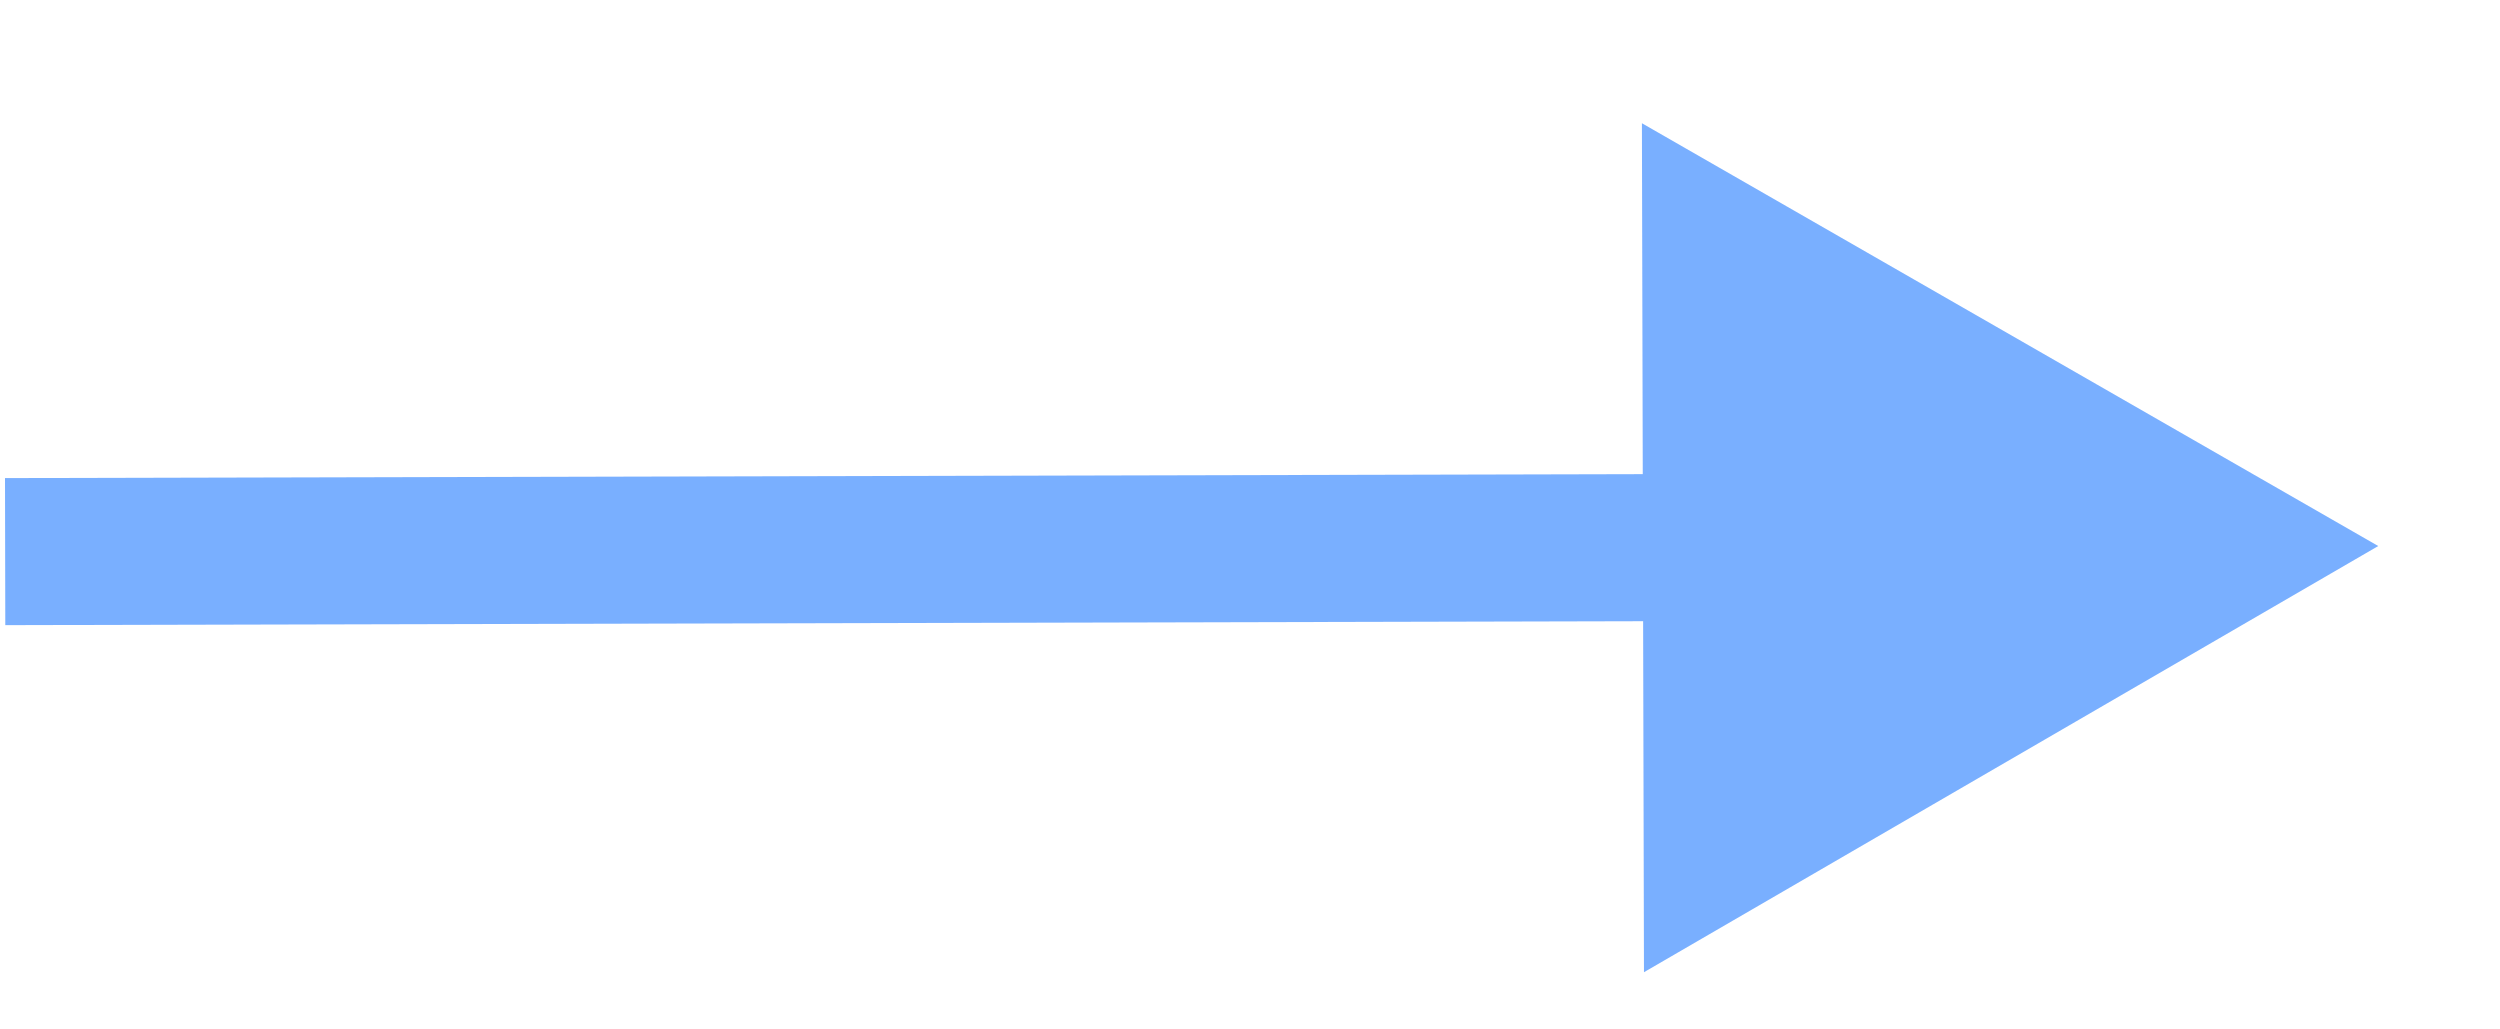
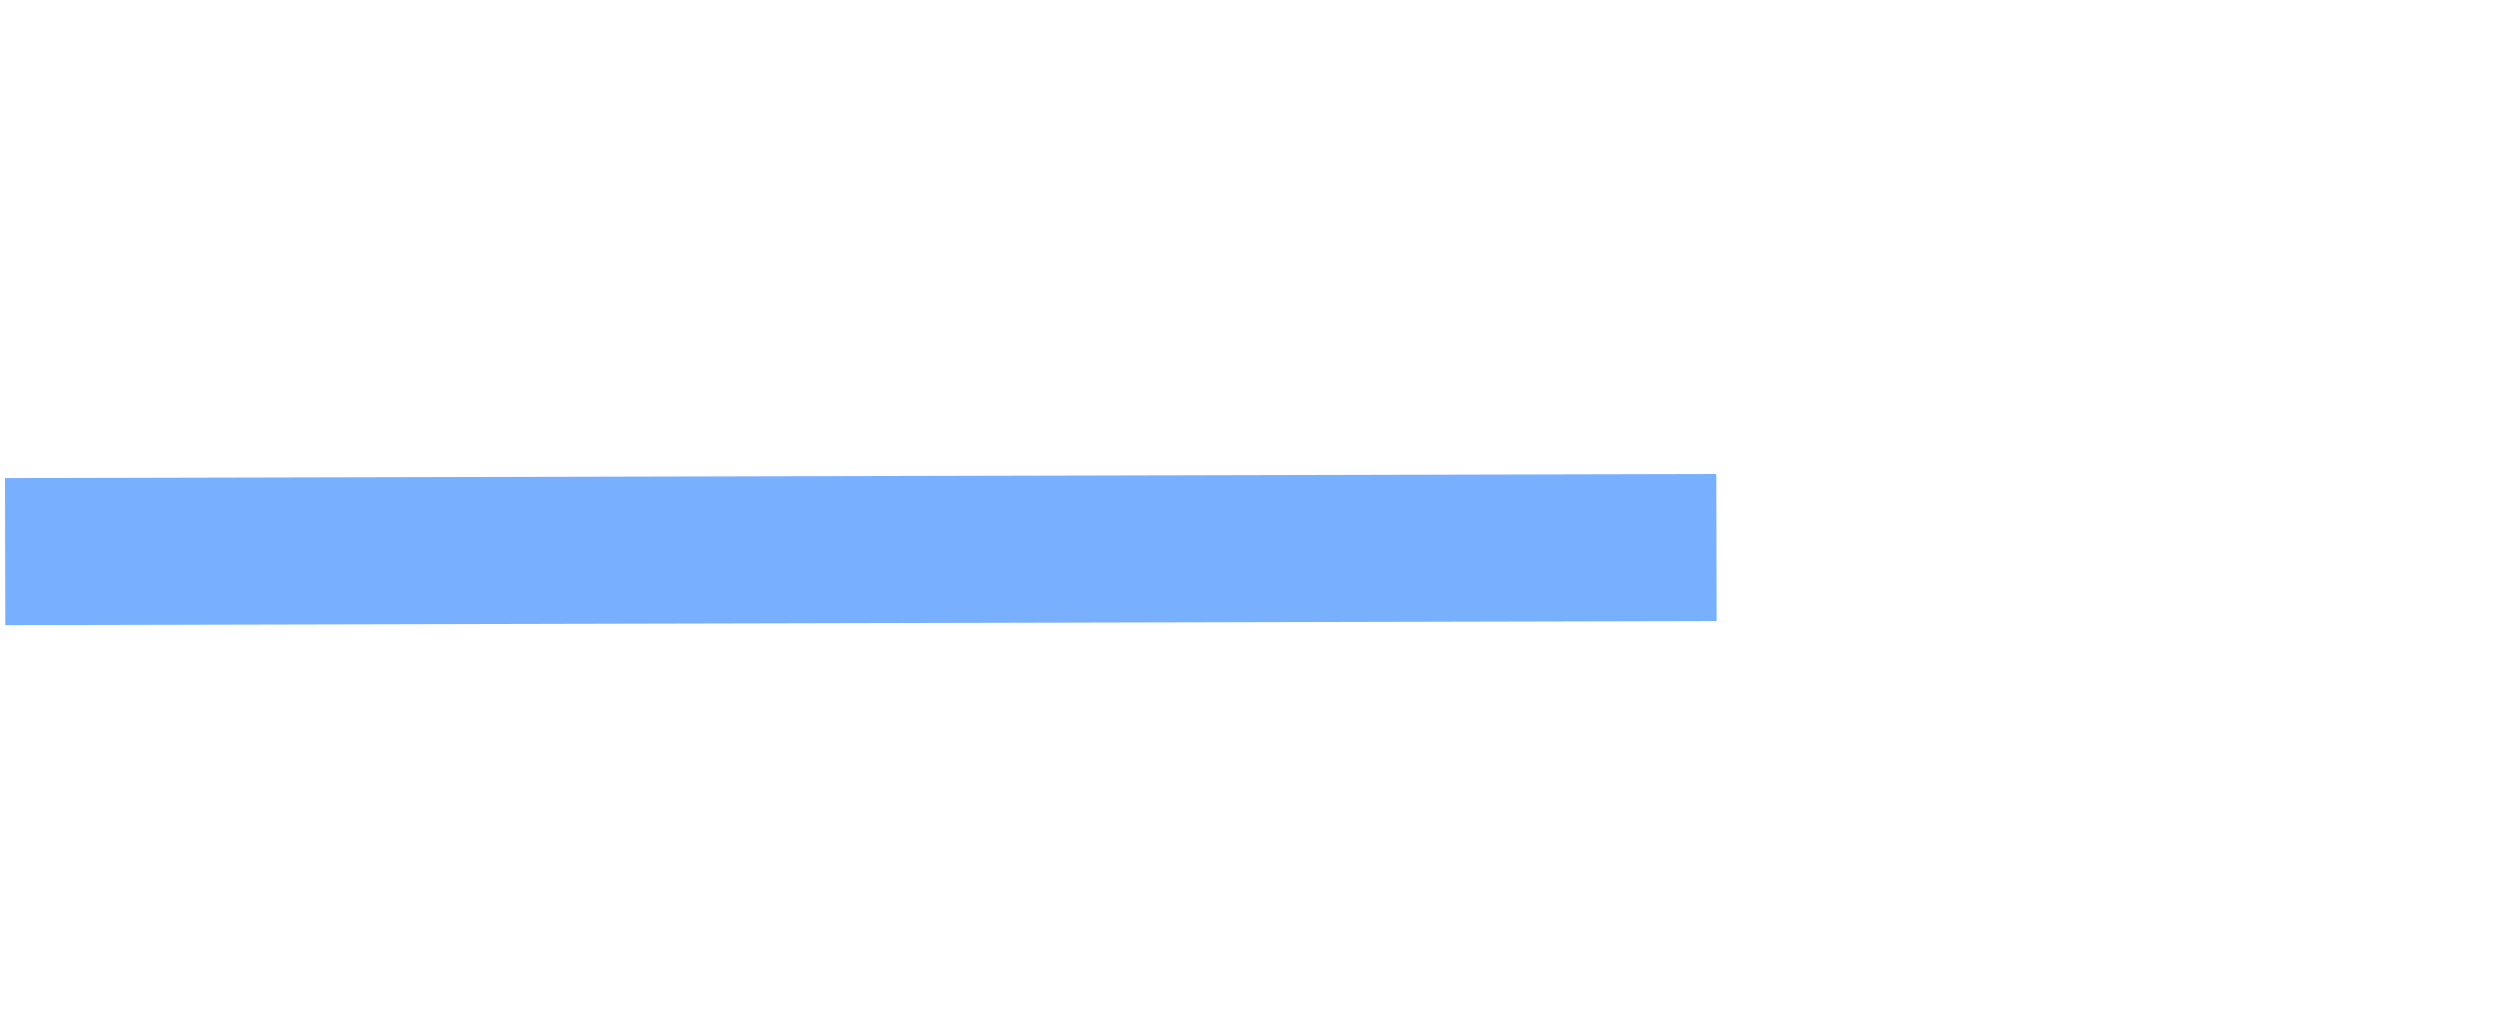
<svg xmlns="http://www.w3.org/2000/svg" width="17" height="7" viewBox="0 0 17 7" fill="none">
-   <path opacity="0.7" d="M16.172 3.713L11.165 0.838L11.179 6.611L16.172 3.713ZM0.036 4.251L11.673 4.223L11.671 3.223L0.034 3.251L0.036 4.251Z" fill="#418DFF" />
+   <path opacity="0.7" d="M16.172 3.713L11.165 0.838L16.172 3.713ZM0.036 4.251L11.673 4.223L11.671 3.223L0.034 3.251L0.036 4.251Z" fill="#418DFF" />
</svg>